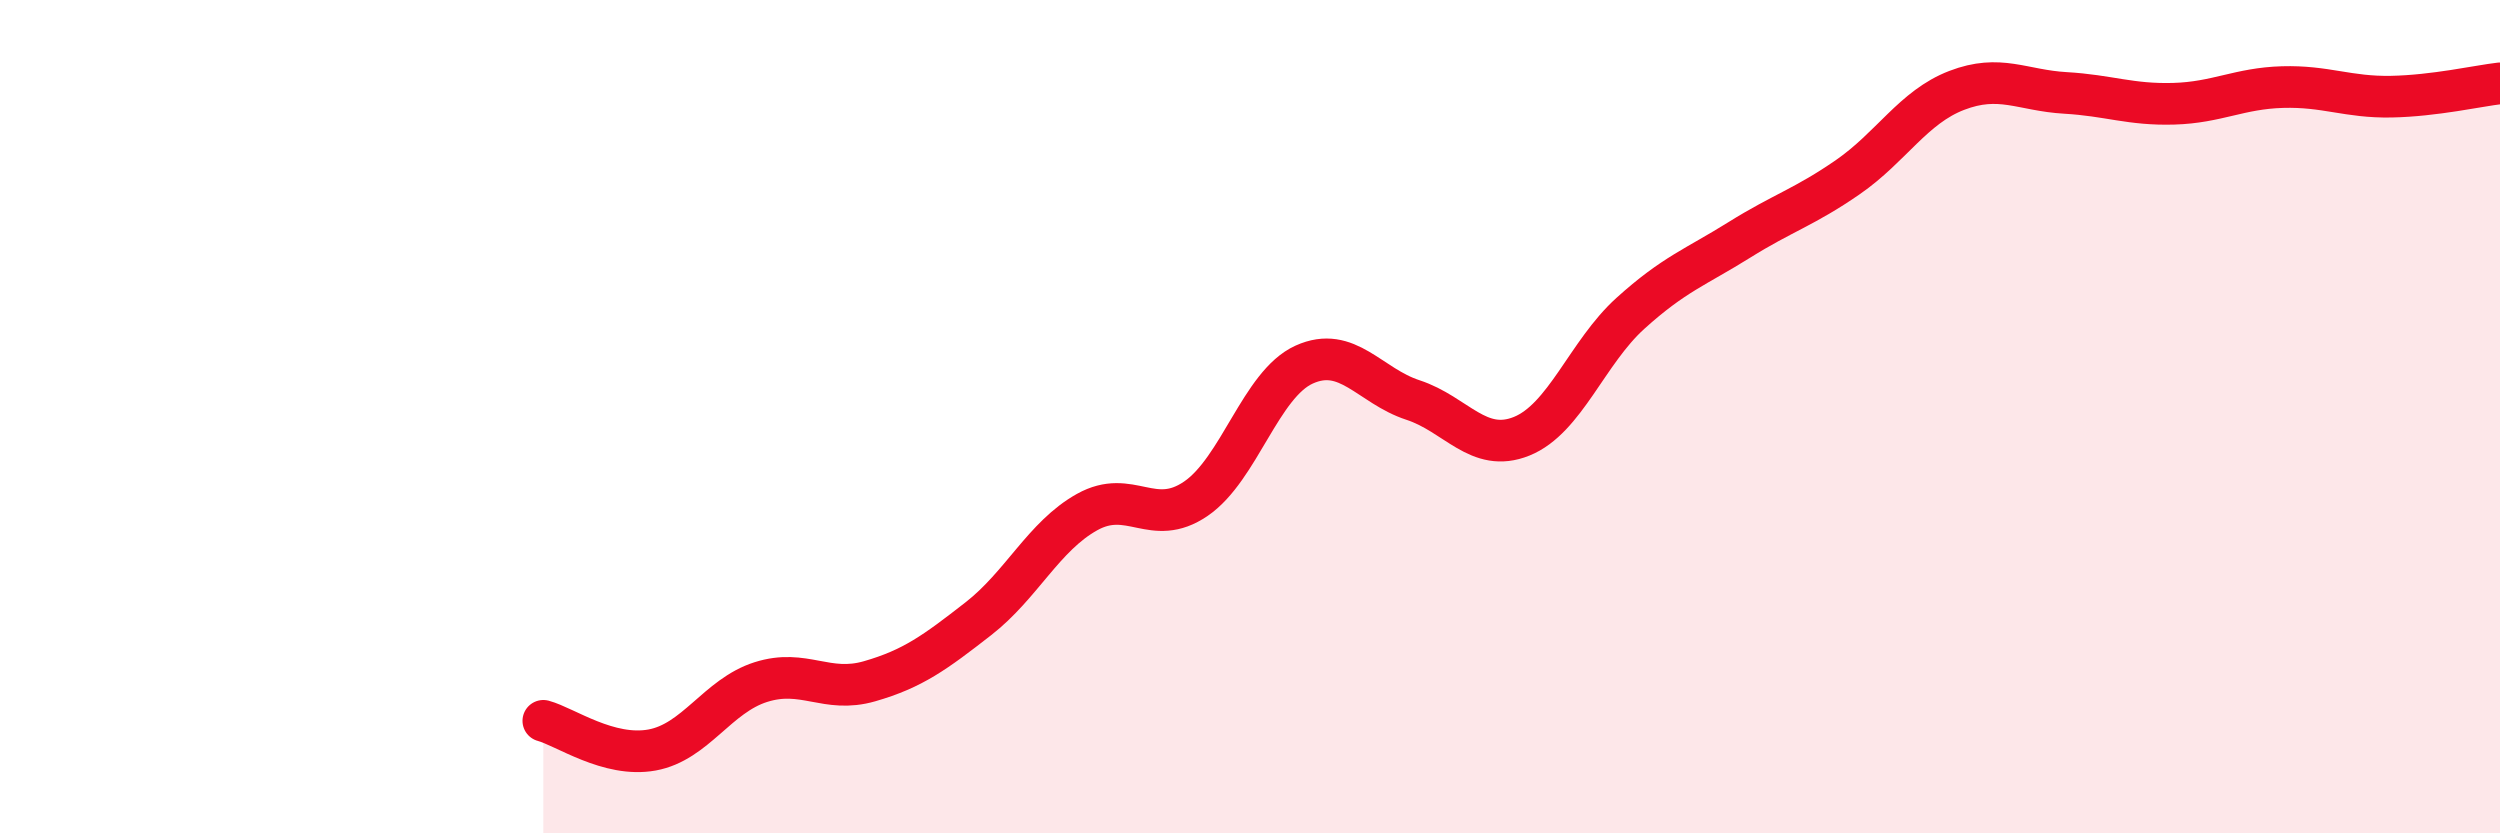
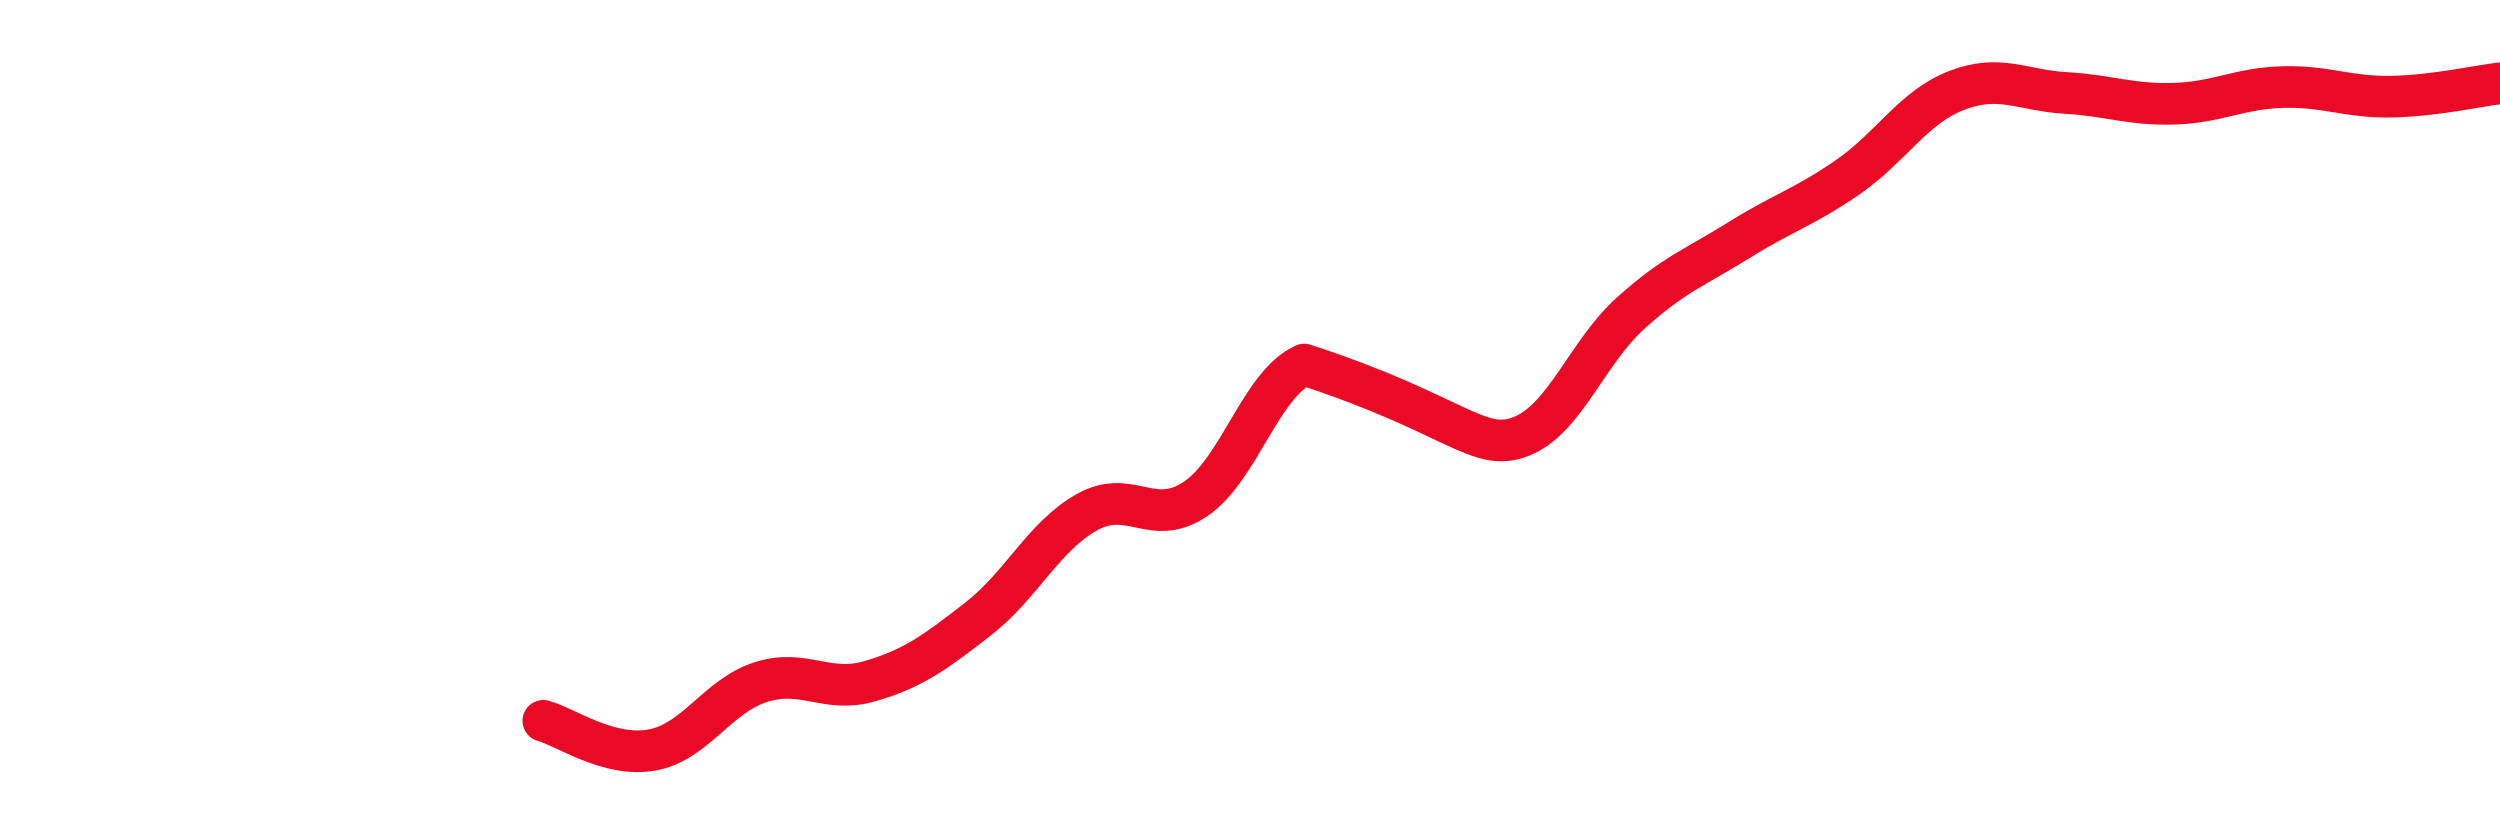
<svg xmlns="http://www.w3.org/2000/svg" width="60" height="20" viewBox="0 0 60 20">
-   <path d="M 13.04,17.3 C 13.56,17.44 14.61,18.19 15.65,18 C 16.69,17.81 17.22,16.7 18.26,16.37 C 19.3,16.04 19.83,16.65 20.87,16.35 C 21.91,16.05 22.44,15.66 23.48,14.85 C 24.52,14.04 25.05,12.87 26.09,12.29 C 27.13,11.71 27.66,12.68 28.7,11.97 C 29.74,11.26 30.26,9.22 31.3,8.75 C 32.34,8.28 32.87,9.26 33.91,9.6 C 34.95,9.94 35.48,10.89 36.52,10.47 C 37.56,10.05 38.09,8.46 39.13,7.52 C 40.17,6.58 40.7,6.41 41.74,5.76 C 42.78,5.11 43.31,4.97 44.35,4.25 C 45.39,3.53 45.92,2.57 46.96,2.17 C 48,1.77 48.53,2.17 49.57,2.23 C 50.61,2.29 51.13,2.52 52.17,2.49 C 53.21,2.46 53.74,2.12 54.78,2.09 C 55.82,2.06 56.35,2.34 57.39,2.32 C 58.43,2.3 59.48,2.06 60,2L60 20L13.04 20Z" fill="#EB0A25" opacity="0.1" stroke-linecap="round" stroke-linejoin="round" />
-   <path d="M 13.04,17.3 C 13.56,17.44 14.61,18.19 15.65,18 C 16.69,17.81 17.22,16.7 18.26,16.37 C 19.3,16.04 19.83,16.65 20.87,16.35 C 21.91,16.05 22.44,15.66 23.48,14.85 C 24.52,14.04 25.05,12.87 26.09,12.29 C 27.13,11.71 27.66,12.68 28.7,11.97 C 29.74,11.26 30.26,9.22 31.3,8.75 C 32.34,8.28 32.87,9.26 33.91,9.6 C 34.95,9.94 35.48,10.89 36.52,10.47 C 37.56,10.05 38.09,8.46 39.13,7.52 C 40.17,6.58 40.7,6.41 41.74,5.76 C 42.78,5.11 43.31,4.97 44.35,4.25 C 45.39,3.53 45.92,2.57 46.96,2.17 C 48,1.77 48.53,2.17 49.57,2.23 C 50.61,2.29 51.13,2.52 52.17,2.49 C 53.21,2.46 53.74,2.12 54.78,2.09 C 55.82,2.06 56.35,2.34 57.39,2.32 C 58.43,2.3 59.48,2.06 60,2" stroke="#EB0A25" stroke-width="1" fill="none" stroke-linecap="round" stroke-linejoin="round" />
+   <path d="M 13.04,17.3 C 13.56,17.44 14.61,18.19 15.65,18 C 16.69,17.81 17.22,16.7 18.26,16.37 C 19.3,16.04 19.83,16.65 20.87,16.35 C 21.91,16.05 22.44,15.66 23.48,14.85 C 24.52,14.04 25.05,12.87 26.09,12.29 C 27.13,11.71 27.66,12.68 28.7,11.97 C 29.74,11.26 30.26,9.22 31.3,8.75 C 34.95,9.94 35.48,10.89 36.52,10.47 C 37.56,10.05 38.09,8.46 39.13,7.52 C 40.17,6.58 40.7,6.41 41.74,5.76 C 42.78,5.11 43.31,4.97 44.35,4.25 C 45.39,3.53 45.92,2.57 46.96,2.17 C 48,1.77 48.53,2.17 49.57,2.23 C 50.61,2.29 51.13,2.52 52.17,2.49 C 53.21,2.46 53.74,2.12 54.78,2.09 C 55.82,2.06 56.35,2.34 57.39,2.32 C 58.43,2.3 59.48,2.06 60,2" stroke="#EB0A25" stroke-width="1" fill="none" stroke-linecap="round" stroke-linejoin="round" />
</svg>